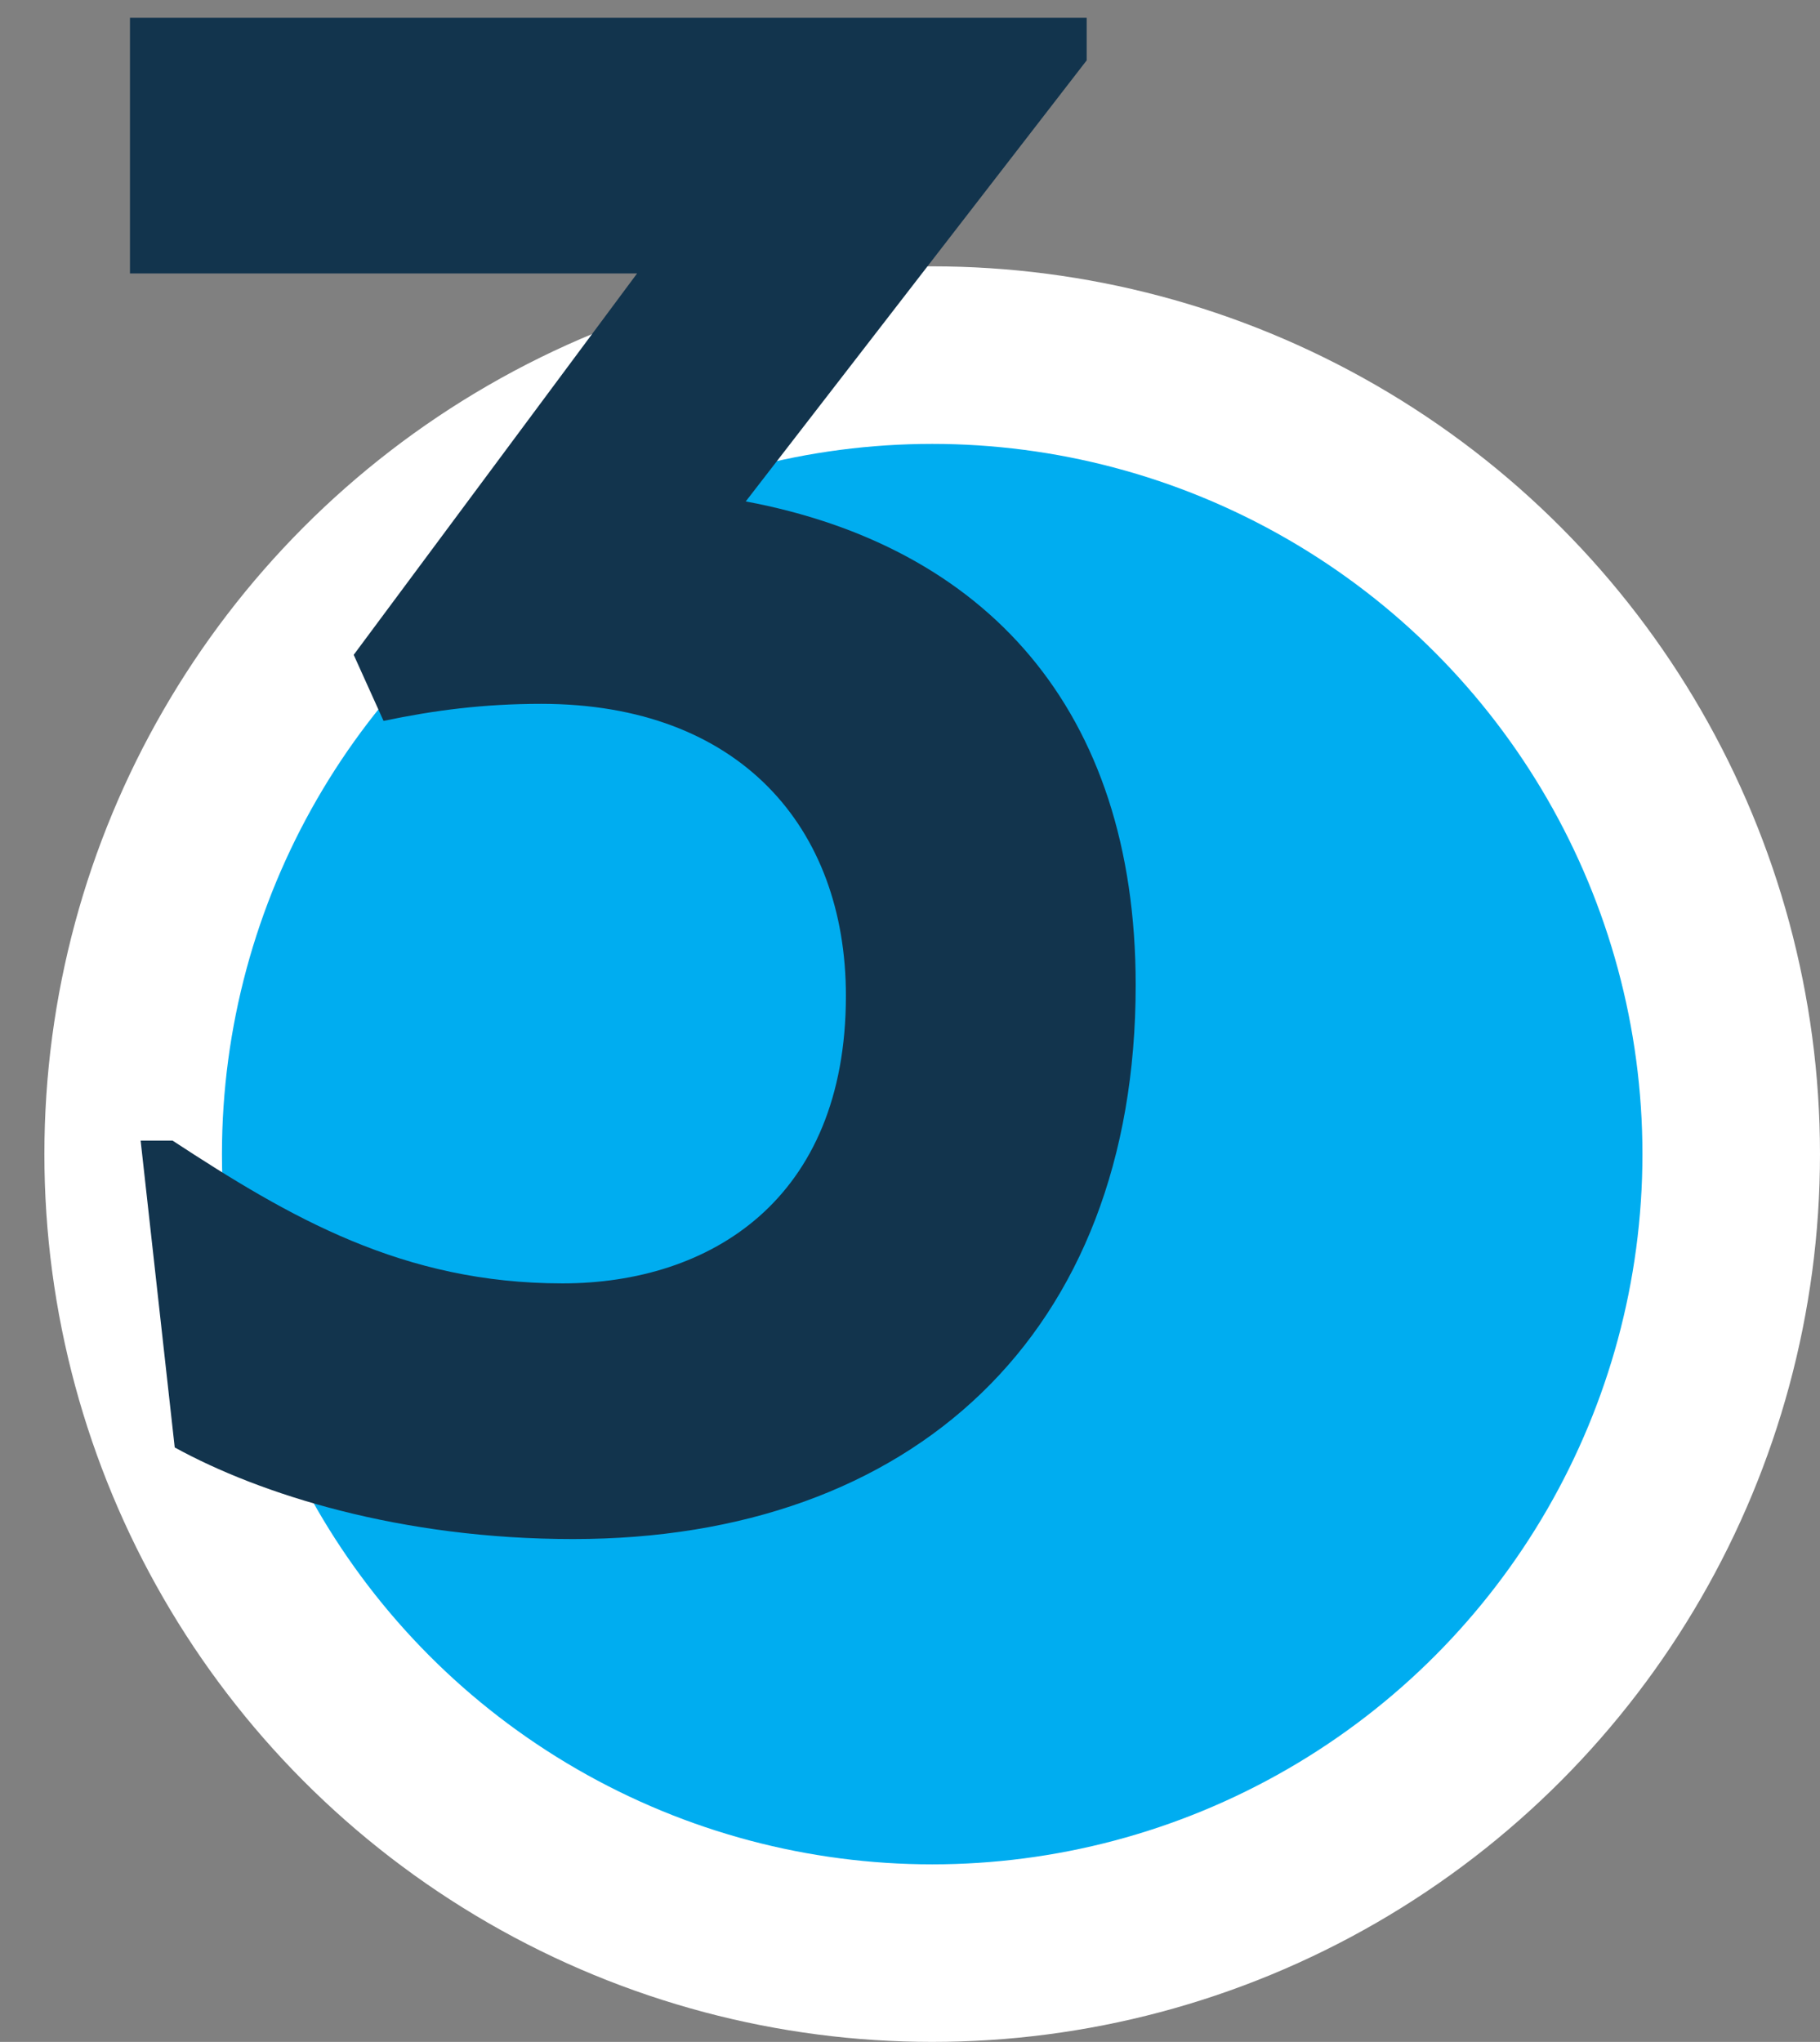
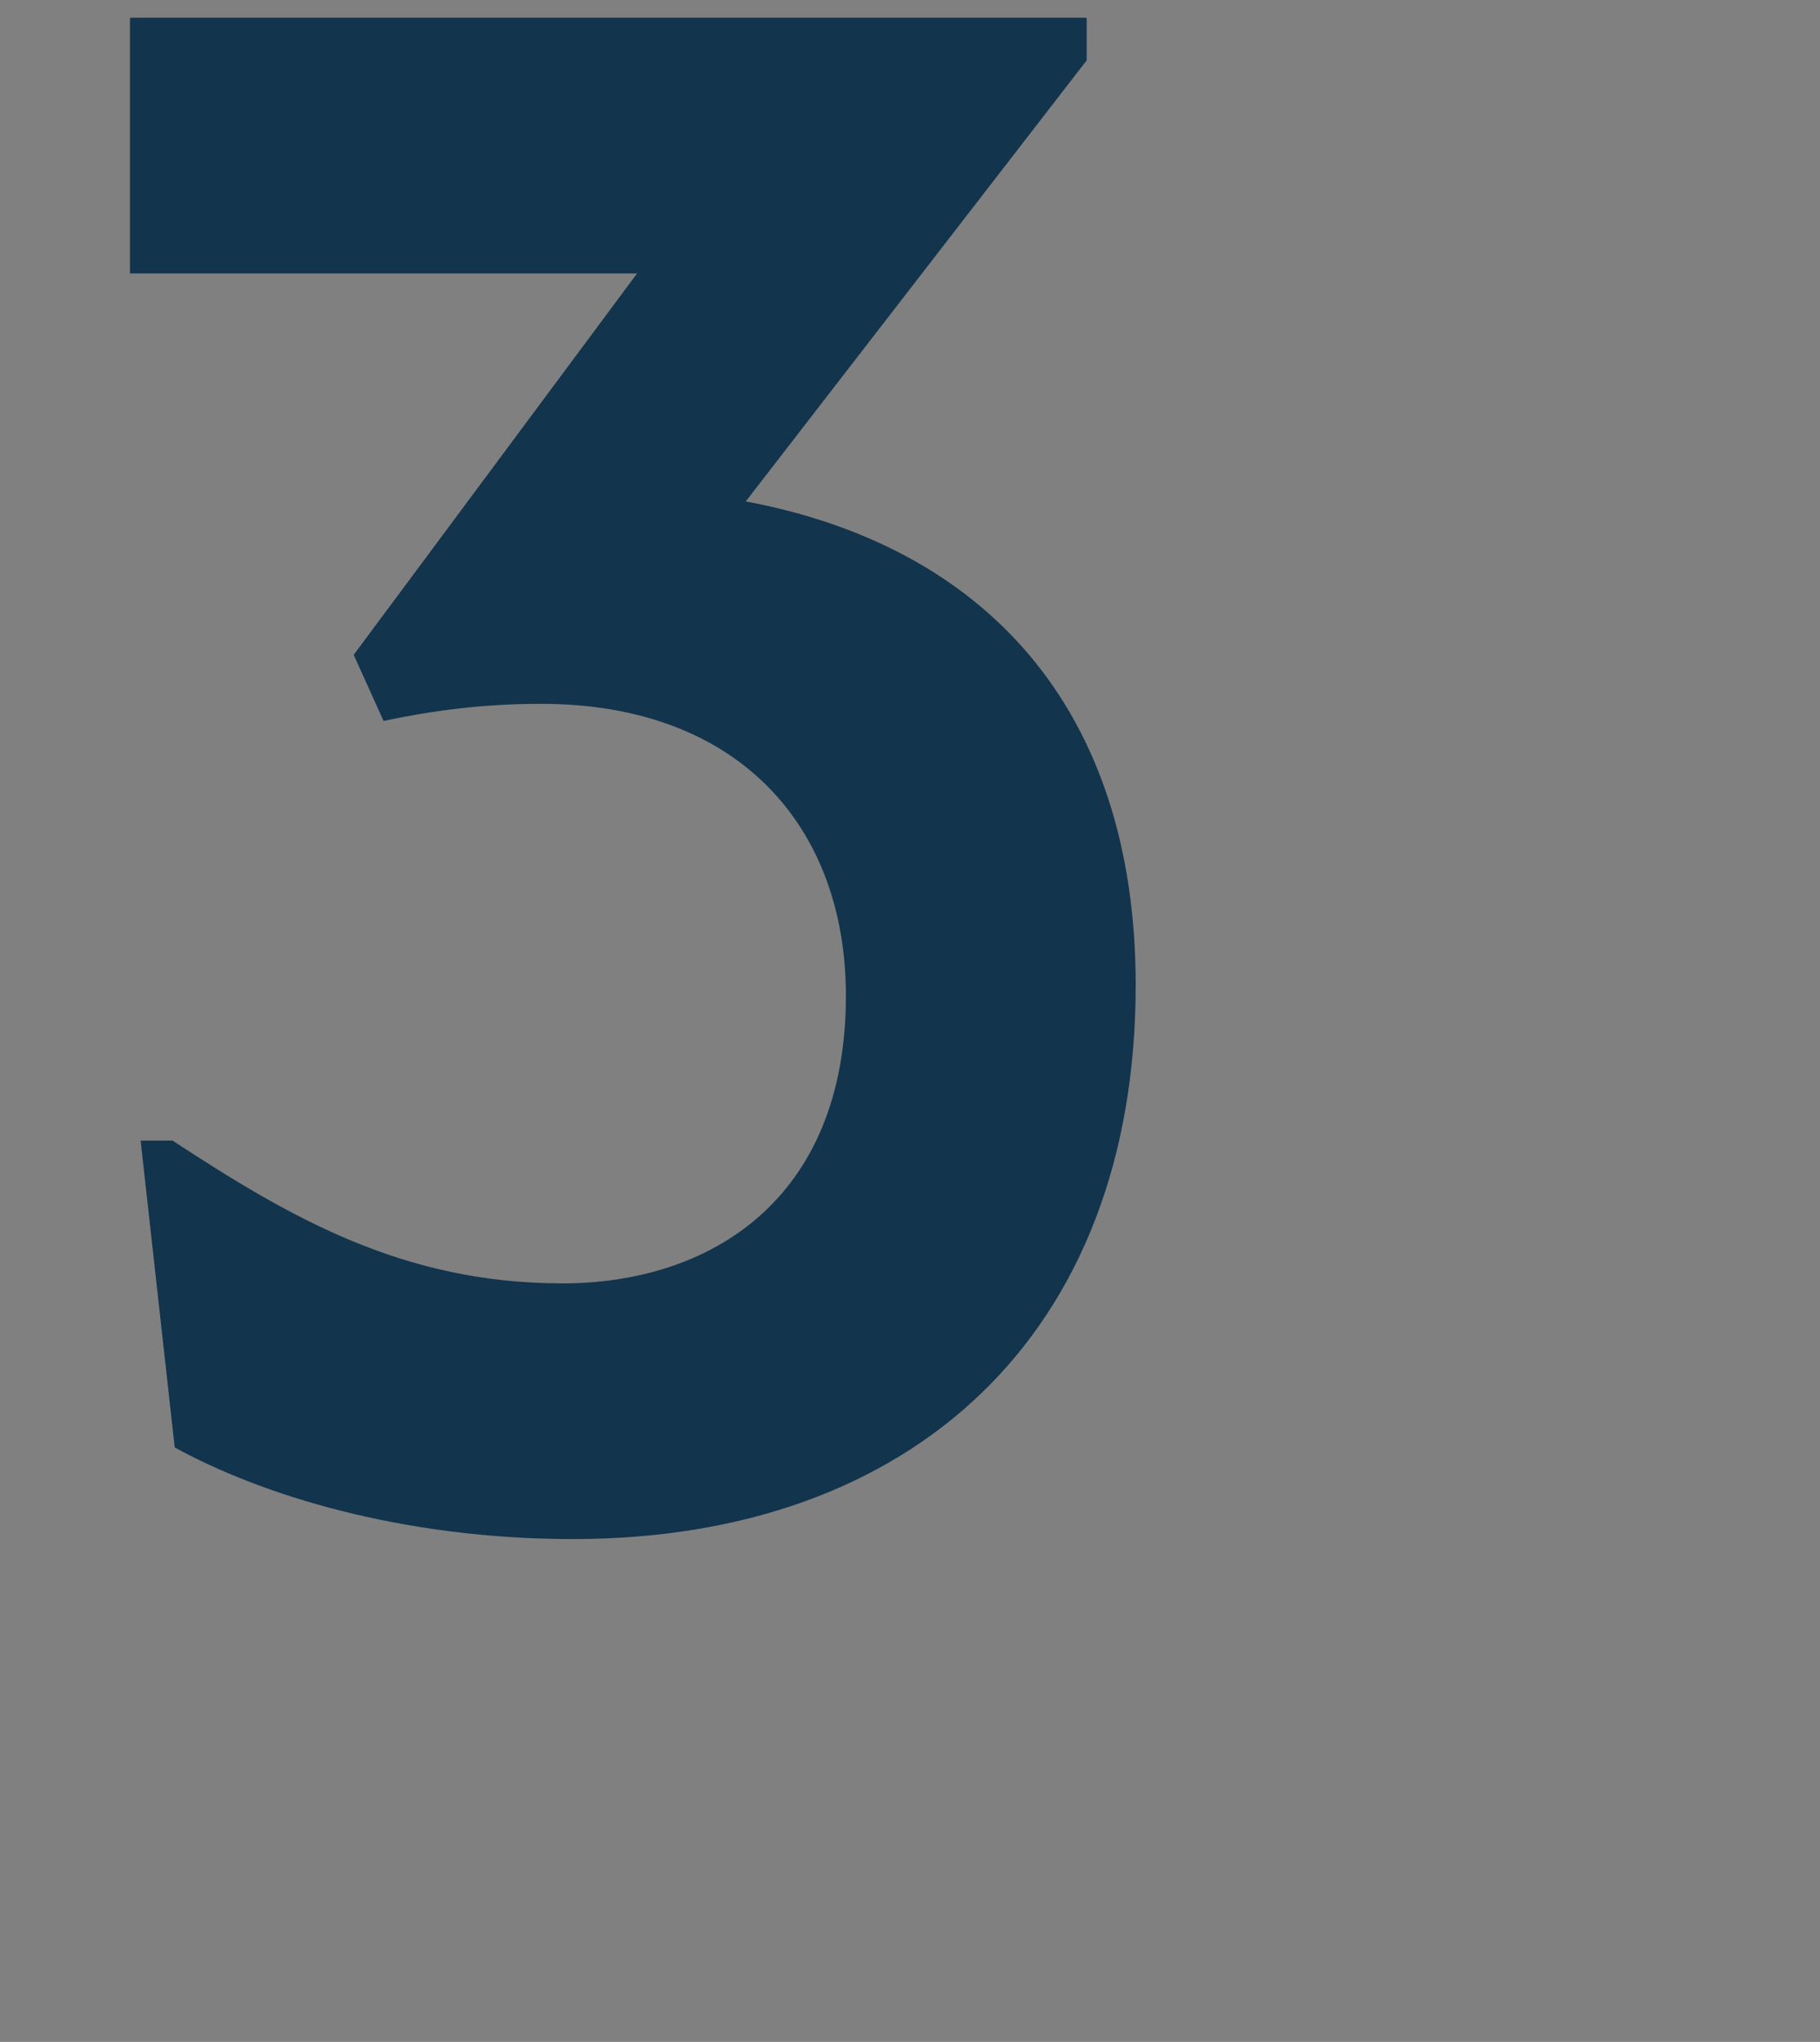
<svg xmlns="http://www.w3.org/2000/svg" width="41" height="46" viewBox="0 0 41 46" fill="none">
  <rect x="0" y="0" width="41" height="46" fill="#808080" stroke="none" />
-   <circle cx="21" cy="26" r="18" fill="#00ADF0" stroke="white" stroke-width="4" />
  <path d="M3.168 25.696H3.888C6.528 27.424 9.072 28.912 12.672 28.912C15.984 28.912 19.056 27.04 19.056 22.432C19.056 18.64 16.656 15.856 12.192 15.856C10.896 15.856 9.792 16 8.64 16.24L7.968 14.752L14.352 6.16H2.928V0.4H24.48V1.36L16.8 11.296C22.176 12.304 25.584 15.952 25.584 22.192C25.584 30.064 20.544 34.672 12.912 34.672C9.024 34.672 5.856 33.664 3.936 32.608L3.168 25.696Z" fill="#12344D" />
</svg>